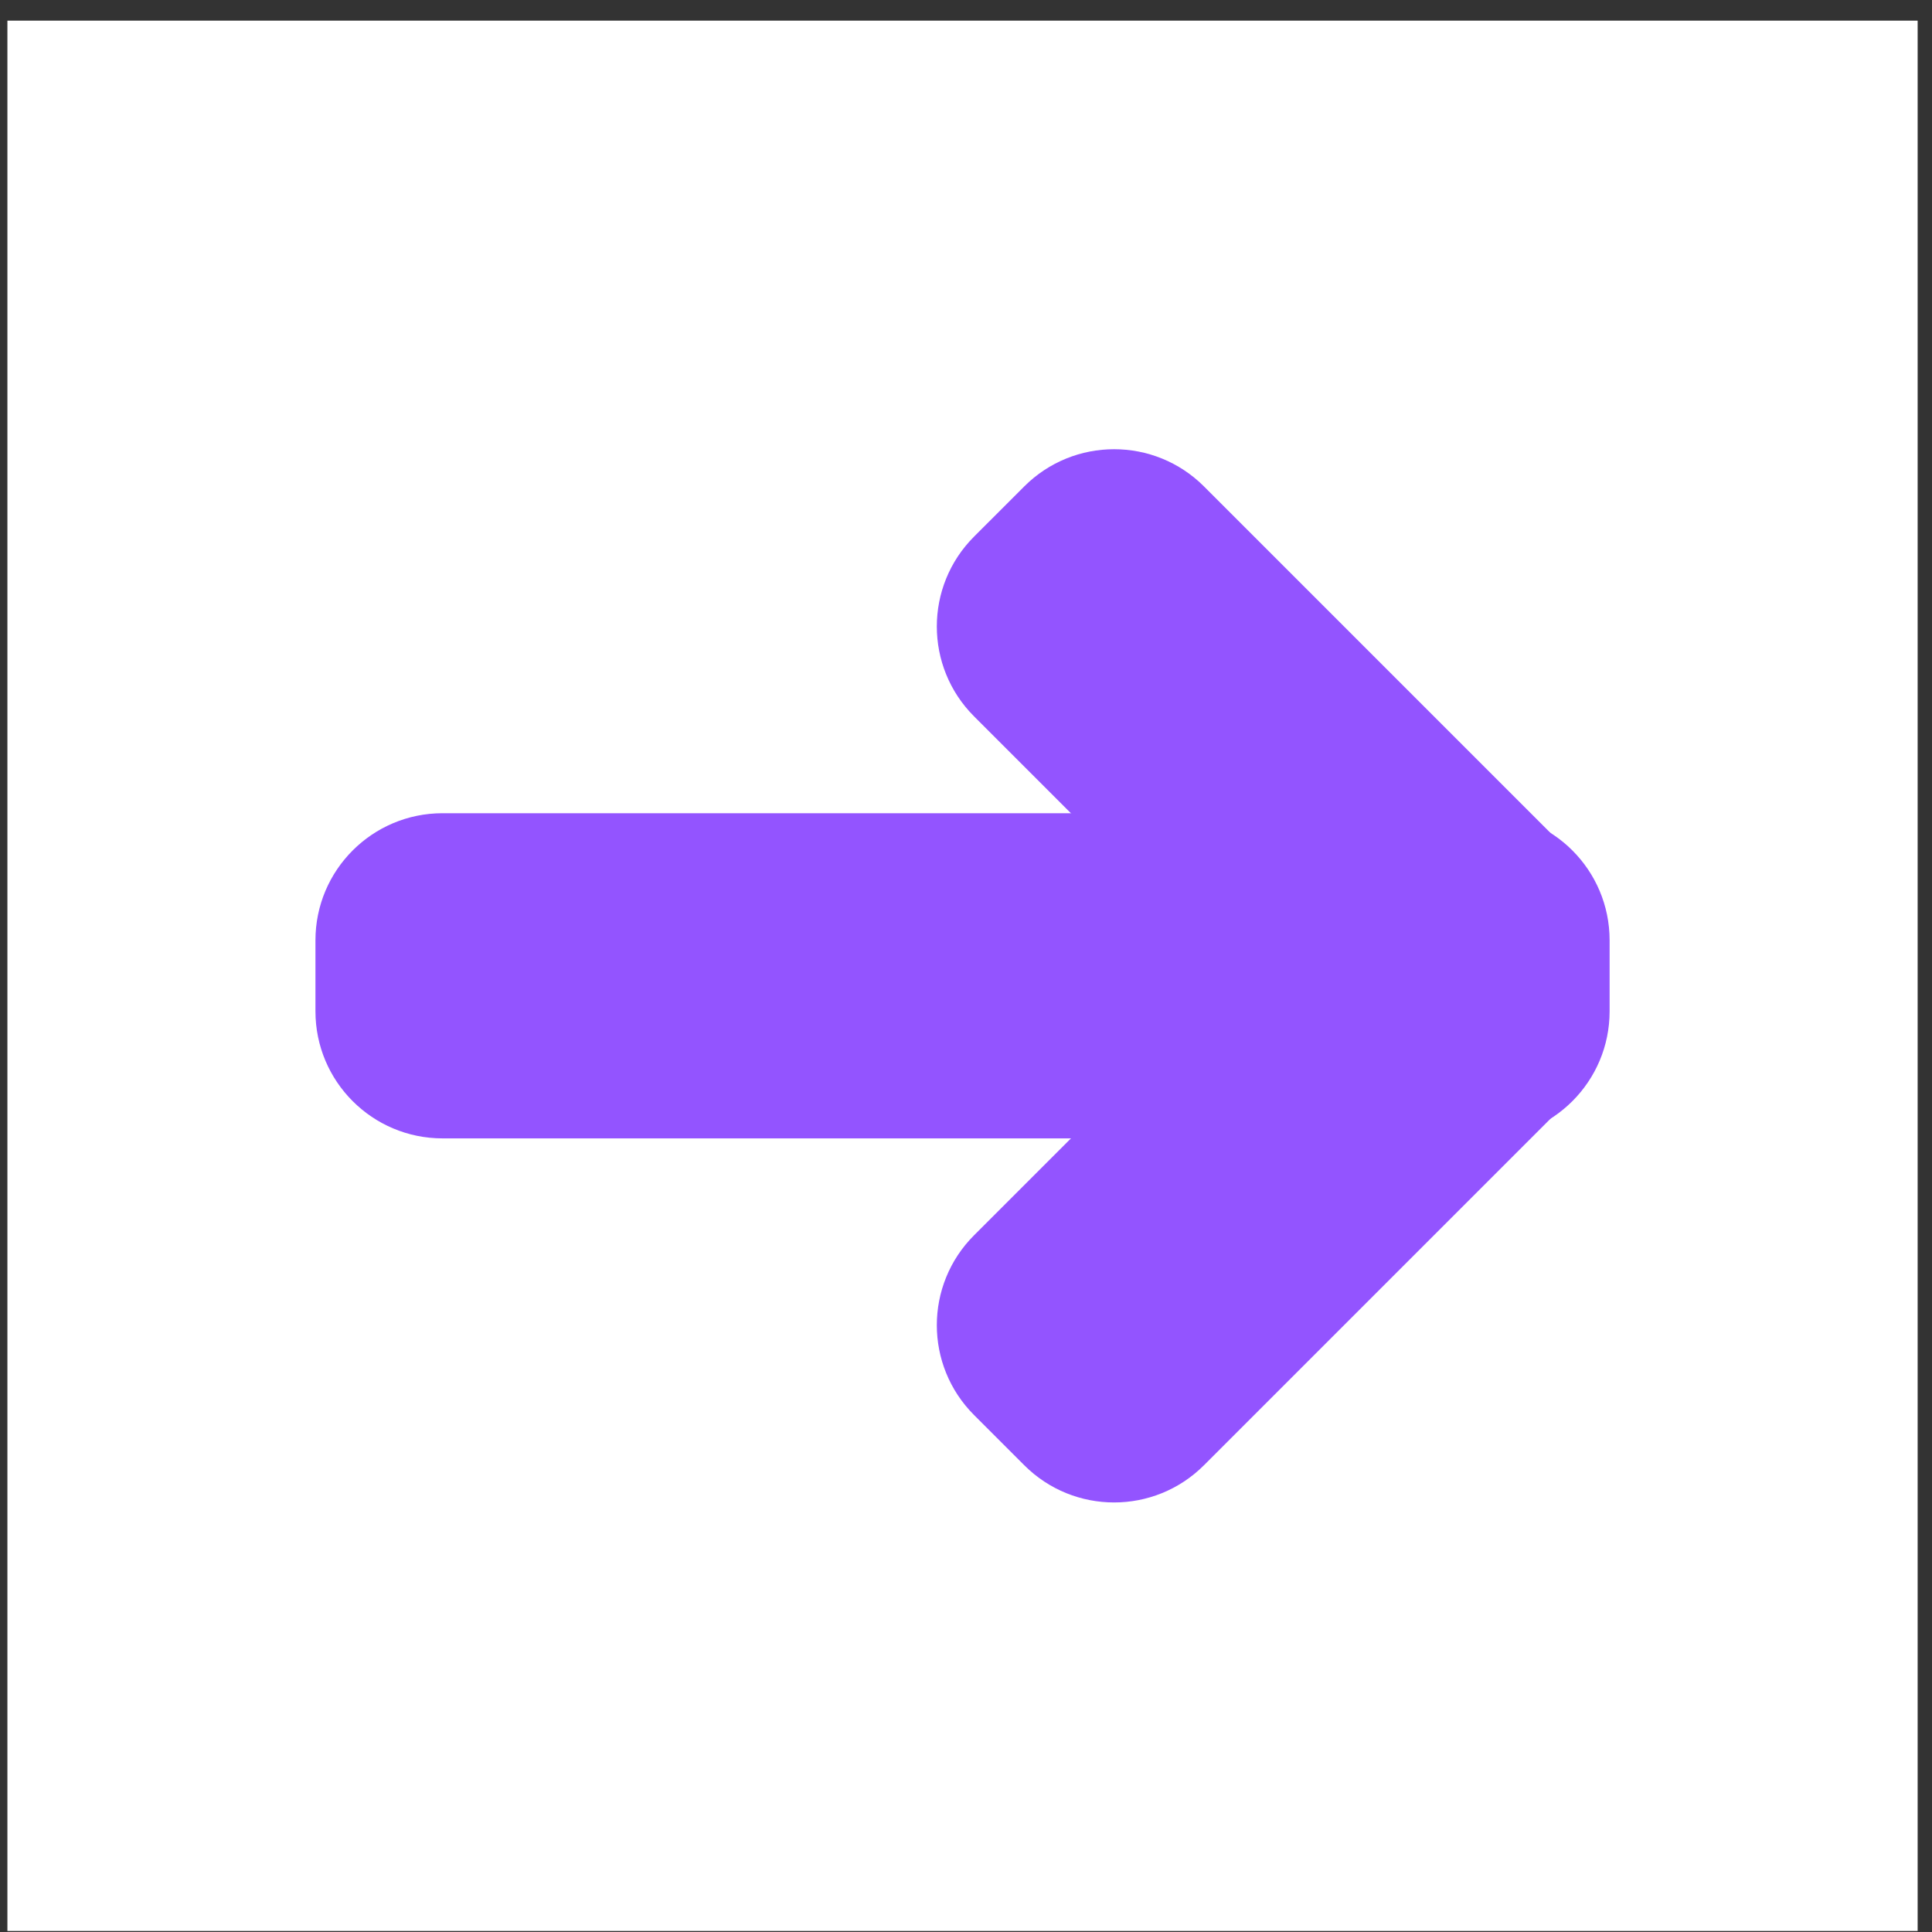
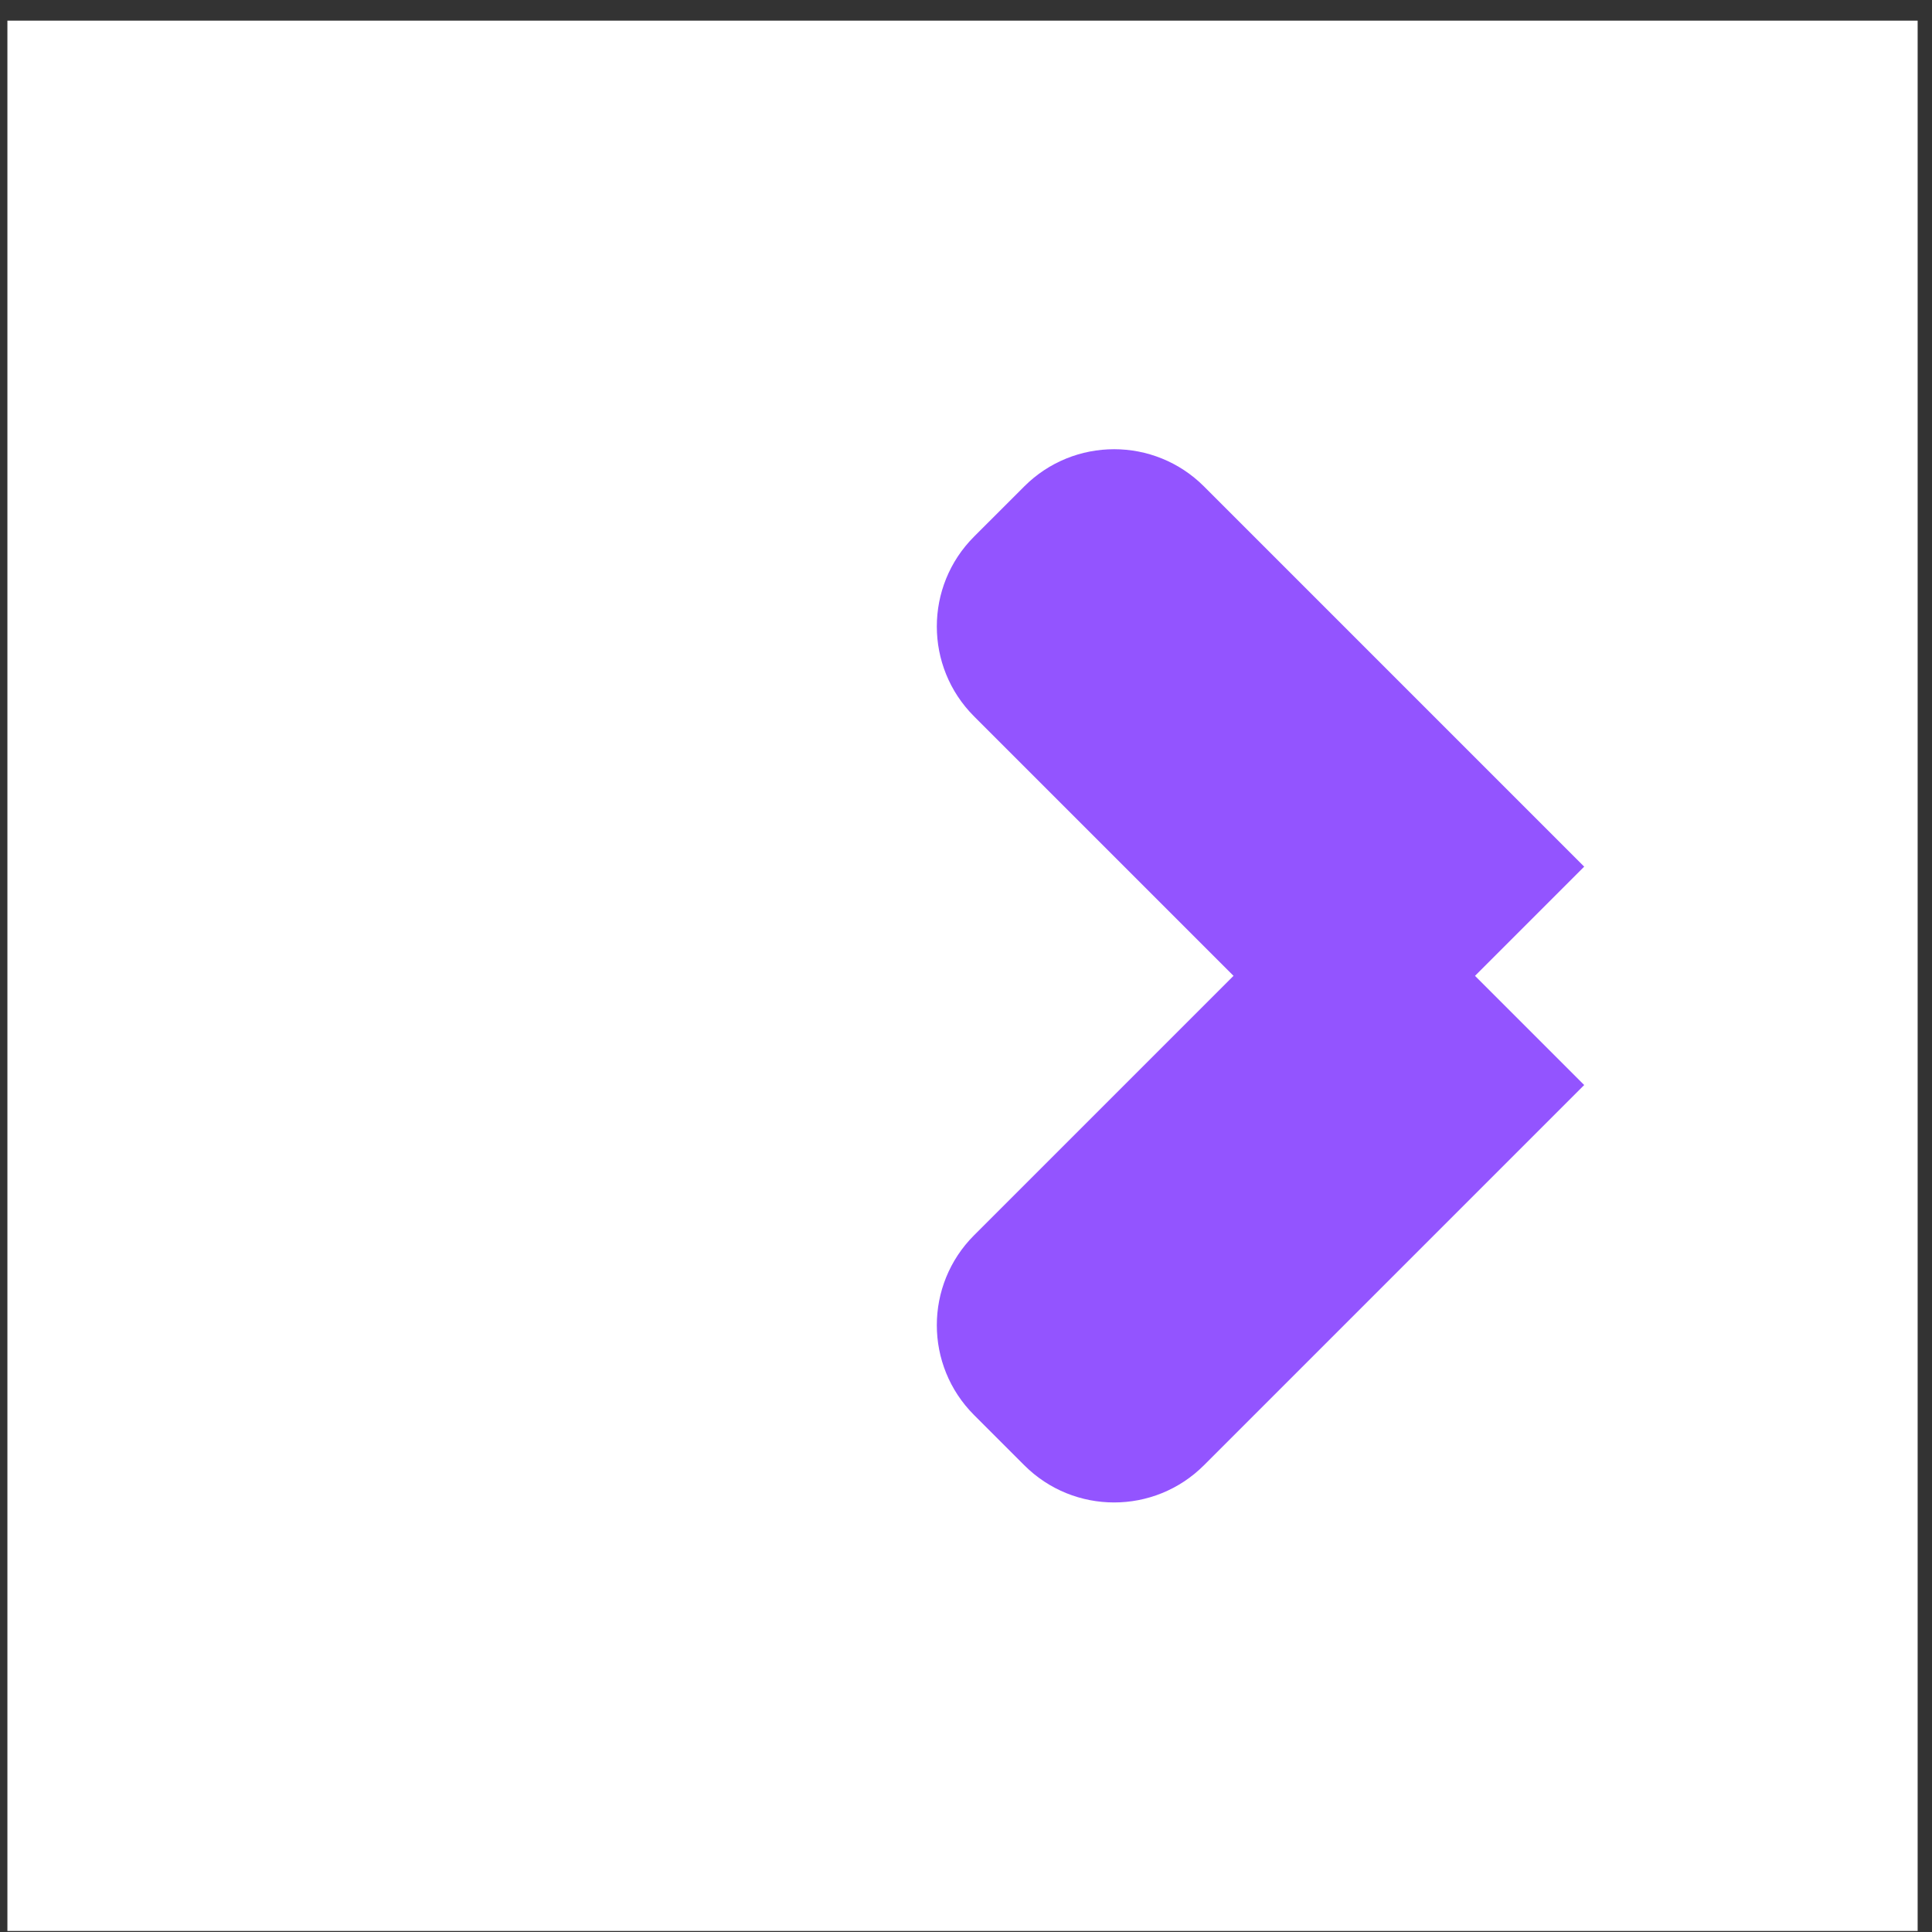
<svg xmlns="http://www.w3.org/2000/svg" width="76" height="76" viewBox="0 0 76 76" fill="none">
  <rect x="0" y="0" width="76" height="76" fill="#333333" stroke="none" />
  <rect x="0.291" y="0.812" width="75.144" height="75.147" fill="white" />
  <path d="M53.273 33.637L62.318 42.682L47.362 57.638C45.409 59.591 42.243 59.591 40.291 57.638L38.317 55.664C36.364 53.712 36.364 50.546 38.317 48.593L53.273 33.637Z" fill="#9354FF" />
  <path d="M53.273 43.137L62.318 34.092L47.362 19.135C45.409 17.183 42.243 17.183 40.291 19.135L38.317 21.109C36.364 23.062 36.364 26.227 38.317 28.18L53.273 43.137Z" fill="#9354FF" />
-   <path d="M58.318 44.781C61.08 44.781 63.318 42.543 63.318 39.781V36.99C63.318 34.228 61.08 31.99 58.318 31.99H17.409C14.648 31.99 12.409 34.228 12.409 36.99V39.781C12.409 42.543 14.648 44.781 17.409 44.781H58.318Z" fill="#9354FF" />
</svg>